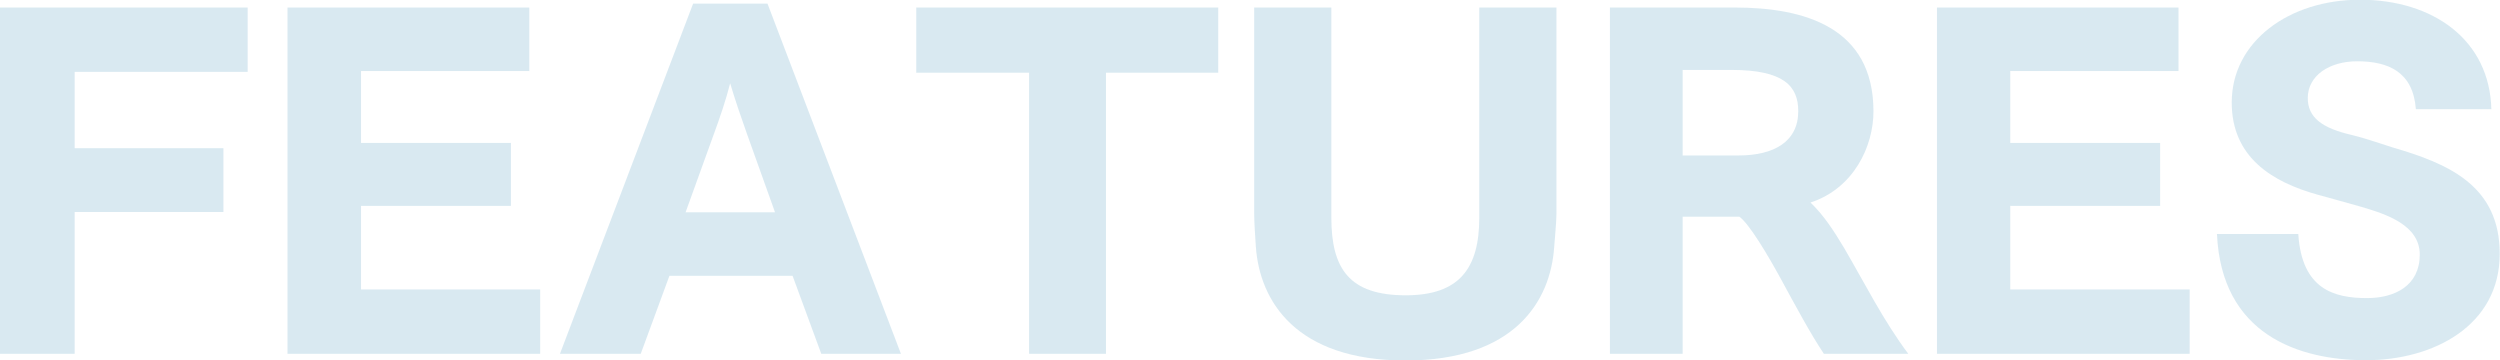
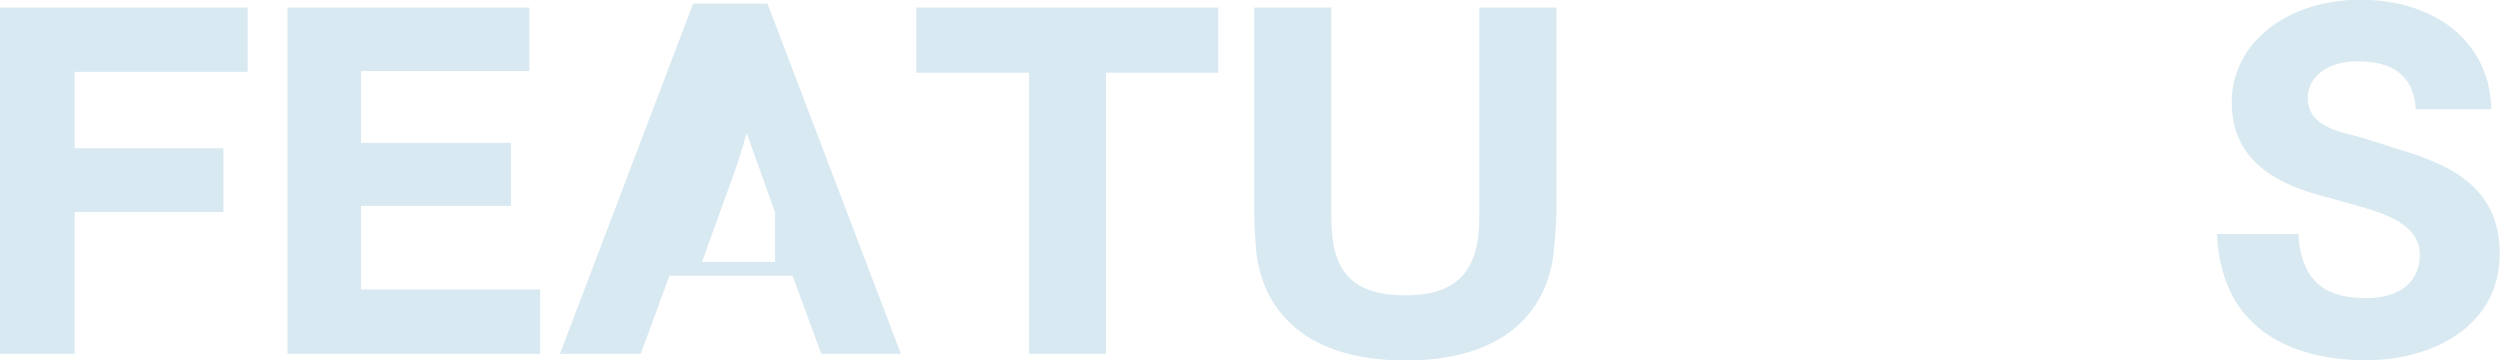
<svg xmlns="http://www.w3.org/2000/svg" version="1.1" x="0px" y="0px" viewBox="0 0 897.4 129.4" style="enable-background:new 0 0 897.4 129.4;" xml:space="preserve">
  <style type="text/css">
	.st0{opacity:0.2;}
	.st1{fill:#4193BB;}
</style>
  <g id="レイヤー_1">
</g>
  <g id="_x32_">
    <g class="st0">
      <g>
        <path class="st1" d="M0,2.7h88.9v23.1H26.8v27.4h53.4v22.9H26.8V127H0V2.7z" />
        <path class="st1" d="M103.2,2.7H190v22.8h-60.4v25.8h53.8v22.6h-53.8v30h64.3V127h-90.7V2.7z" />
-         <path class="st1" d="M248.8,1.3h26.7L323.4,127h-28.6l-10.3-28h-44.2l-10.3,28H201L248.8,1.3z M278.2,76.2L268,47.7     c-1.5-4.2-4.2-12-5.9-17.8c-1.5,6-3.9,12.9-5.7,17.8l-10.3,28.5H278.2z" />
+         <path class="st1" d="M248.8,1.3h26.7L323.4,127h-28.6l-10.3-28h-44.2l-10.3,28H201L248.8,1.3z M278.2,76.2L268,47.7     c-1.5,6-3.9,12.9-5.7,17.8l-10.3,28.5H278.2z" />
        <path class="st1" d="M369.4,26.1h-40.5V2.7h108.4v23.4H397V127h-27.6V26.1z" />
        <path class="st1" d="M450.3,2.7h27.6v75.4c0,18.3,6.4,27.9,26.7,27.9c19.2,0,26.4-9.6,26.4-27.9V2.7h27.7v74.2     c0,2.5-0.6,9-0.8,11.7c-1.3,19.5-14.2,40.8-53.4,40.8c-39.3,0-52.3-21.3-53.7-40.8c-0.2-2.7-0.6-9.1-0.6-11.7V2.7z" />
-         <path class="st1" d="M577.9,2.7h44.8c24.9,0,49.8,7,49.8,37.3c0,12.4-7,27.6-22.6,32.7c4.8,4.6,8.4,10.2,12,16.2     C669.4,101.7,676,115,685,127h-30.3c-4.9-7.3-10.6-18-15.4-26.8S628,80.5,624.4,77.8H604V127h-26.1V2.7z M624.1,55.8     c12.6,0,21.4-4.9,21.4-15.9c0-9-5.2-14.8-24-14.8H604v30.7H624.1z" />
-         <path class="st1" d="M695.2,2.7h86.8v22.8h-60.4v25.8h53.8v22.6h-53.8v30H786V127h-90.7V2.7z" />
        <path class="st1" d="M825,84.1c1.3,19.8,12.9,22.9,24.7,22.9c10,0,18.9-4.5,18.9-15.6c0-10.6-12-14.5-20.8-17.1     c-5.1-1.5-10.5-2.9-15.8-4.4c-16.6-4.6-30.9-13.6-30.9-33.1c0-22,20.7-36.9,46-36.9c26.4,0,46.6,14.5,47.2,39.3h-27.1     c-1-13.5-10-17.2-21.1-17.2c-9.9,0-17.7,5.1-17.7,13.2c0,6.9,5,10.8,16,13.3c4.6,1.1,9.6,2.9,14.4,4.4     c19.9,5.8,38.5,13.6,38.5,38.2c0,25.8-23.8,38.2-48,38.2c-24.3,0-51.9-9.3-53.5-45.3H825z" />
      </g>
    </g>
  </g>
</svg>